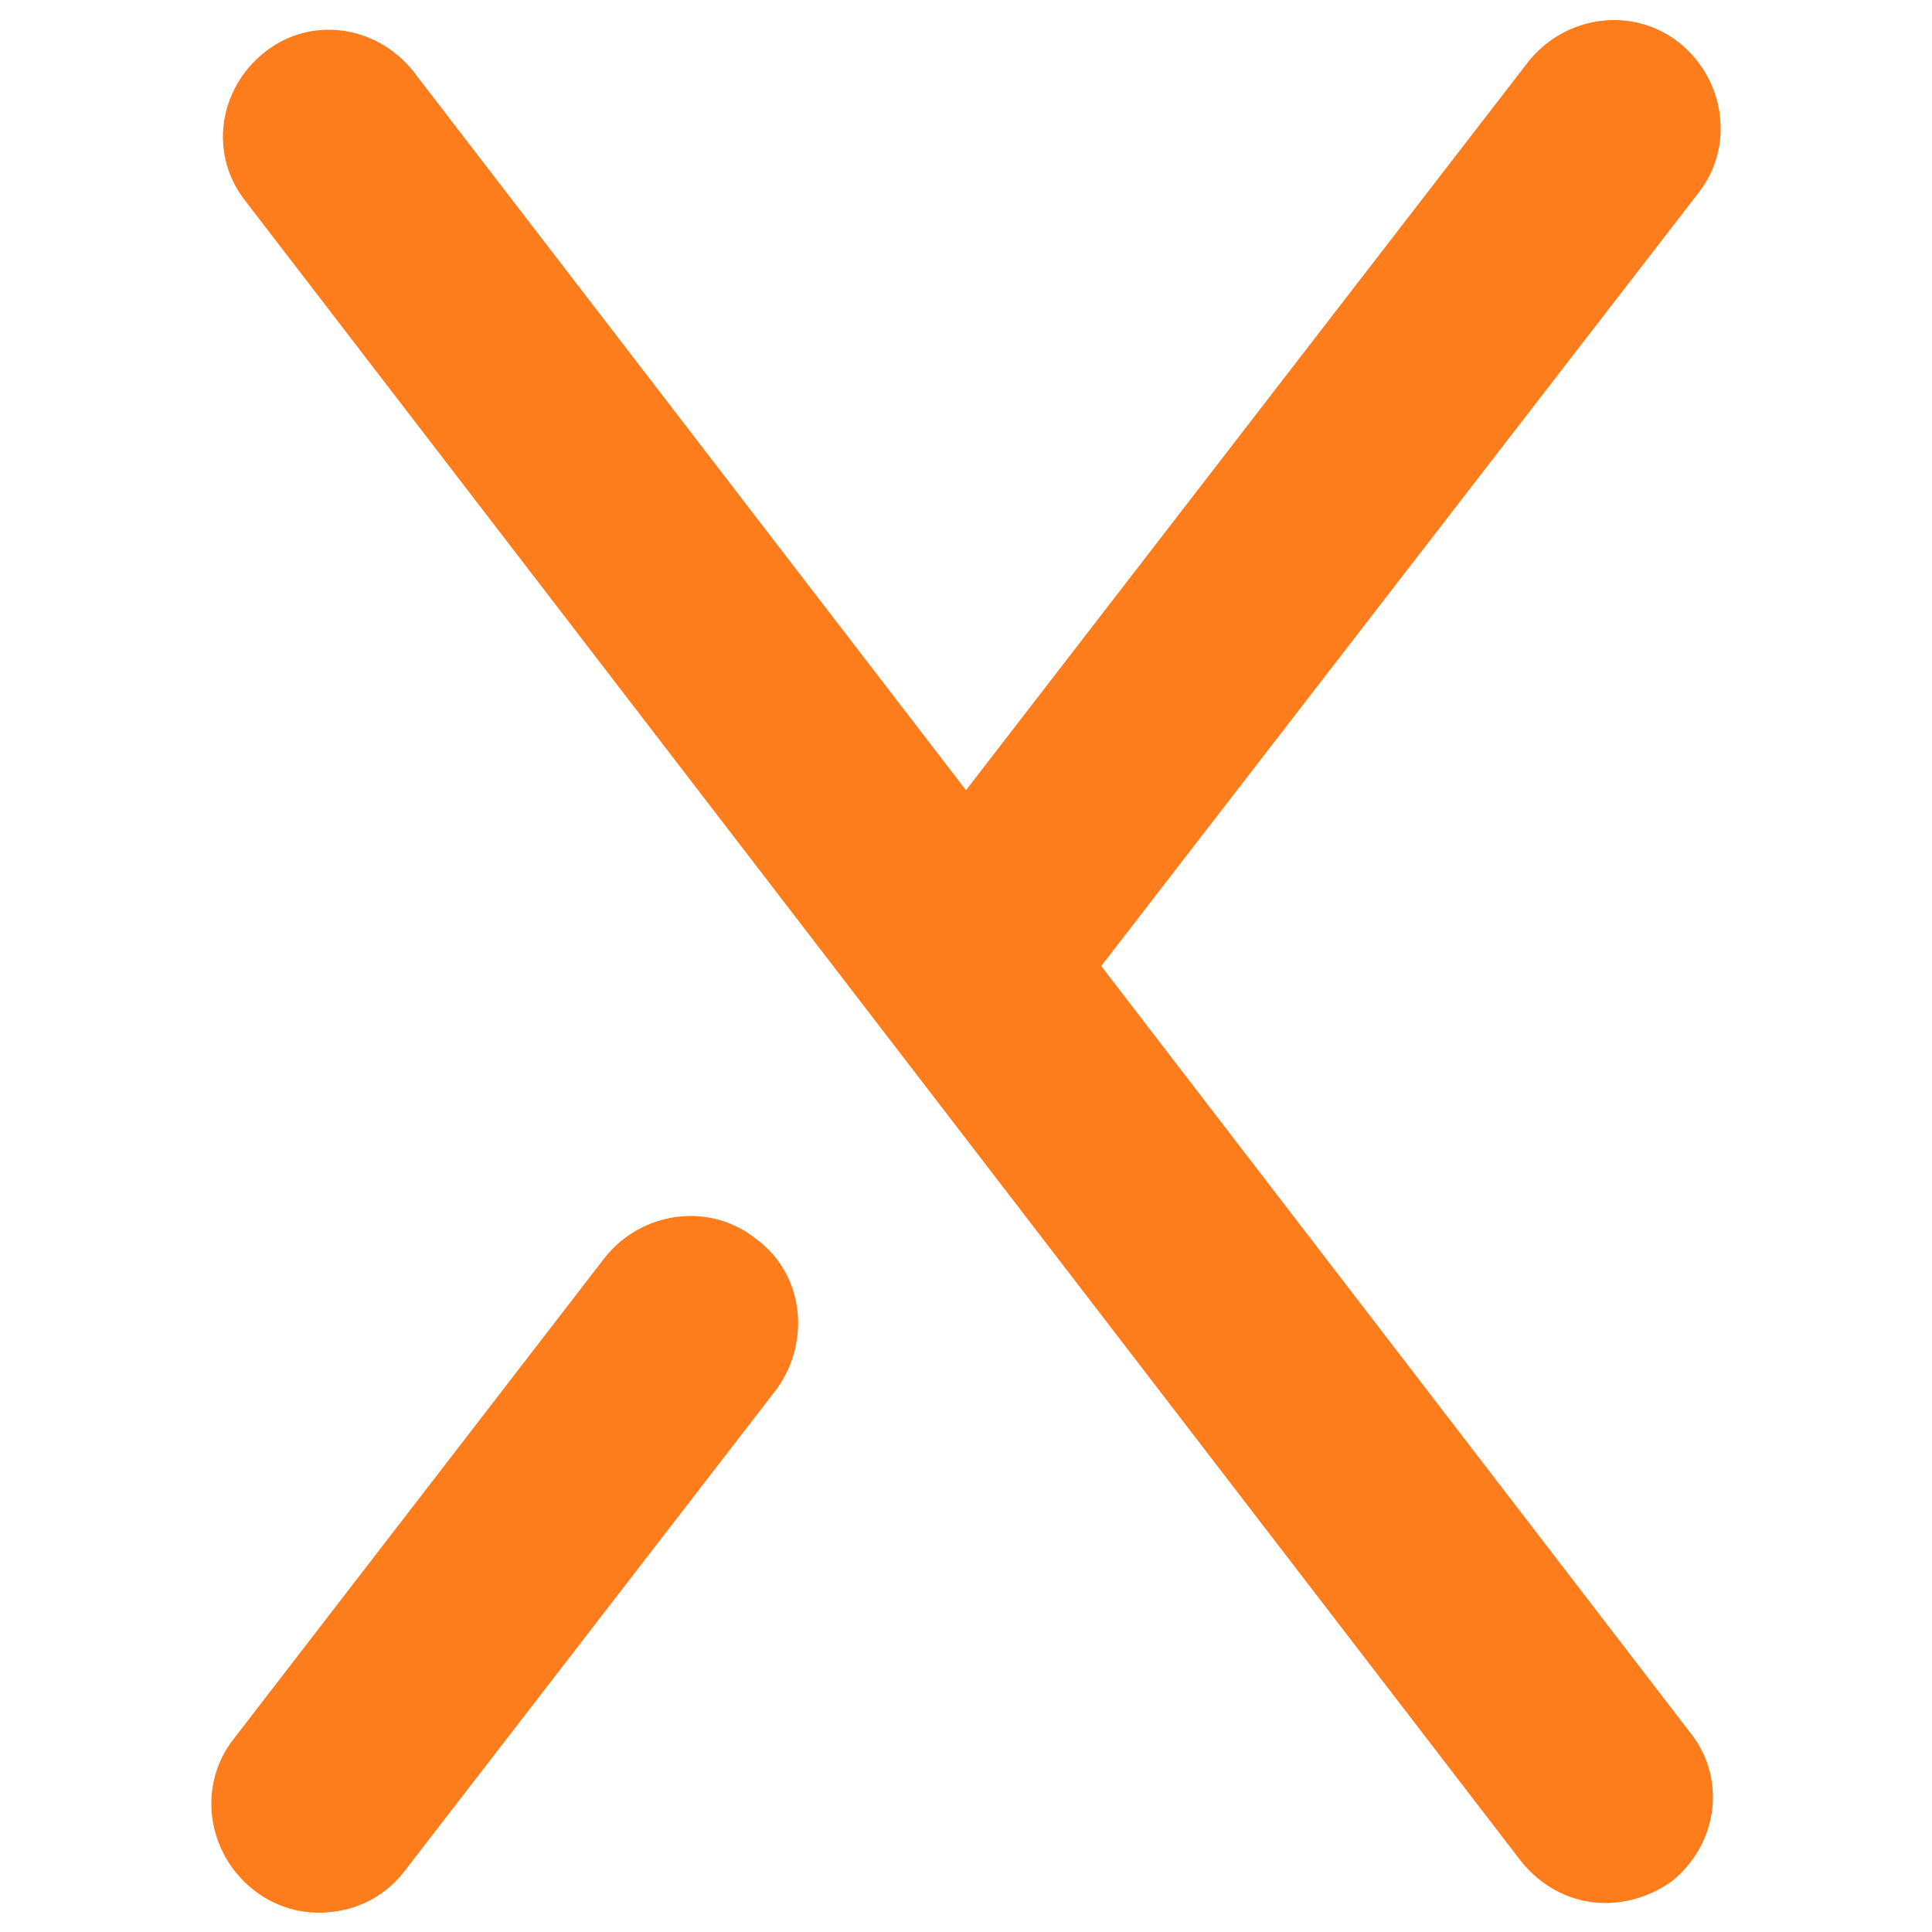
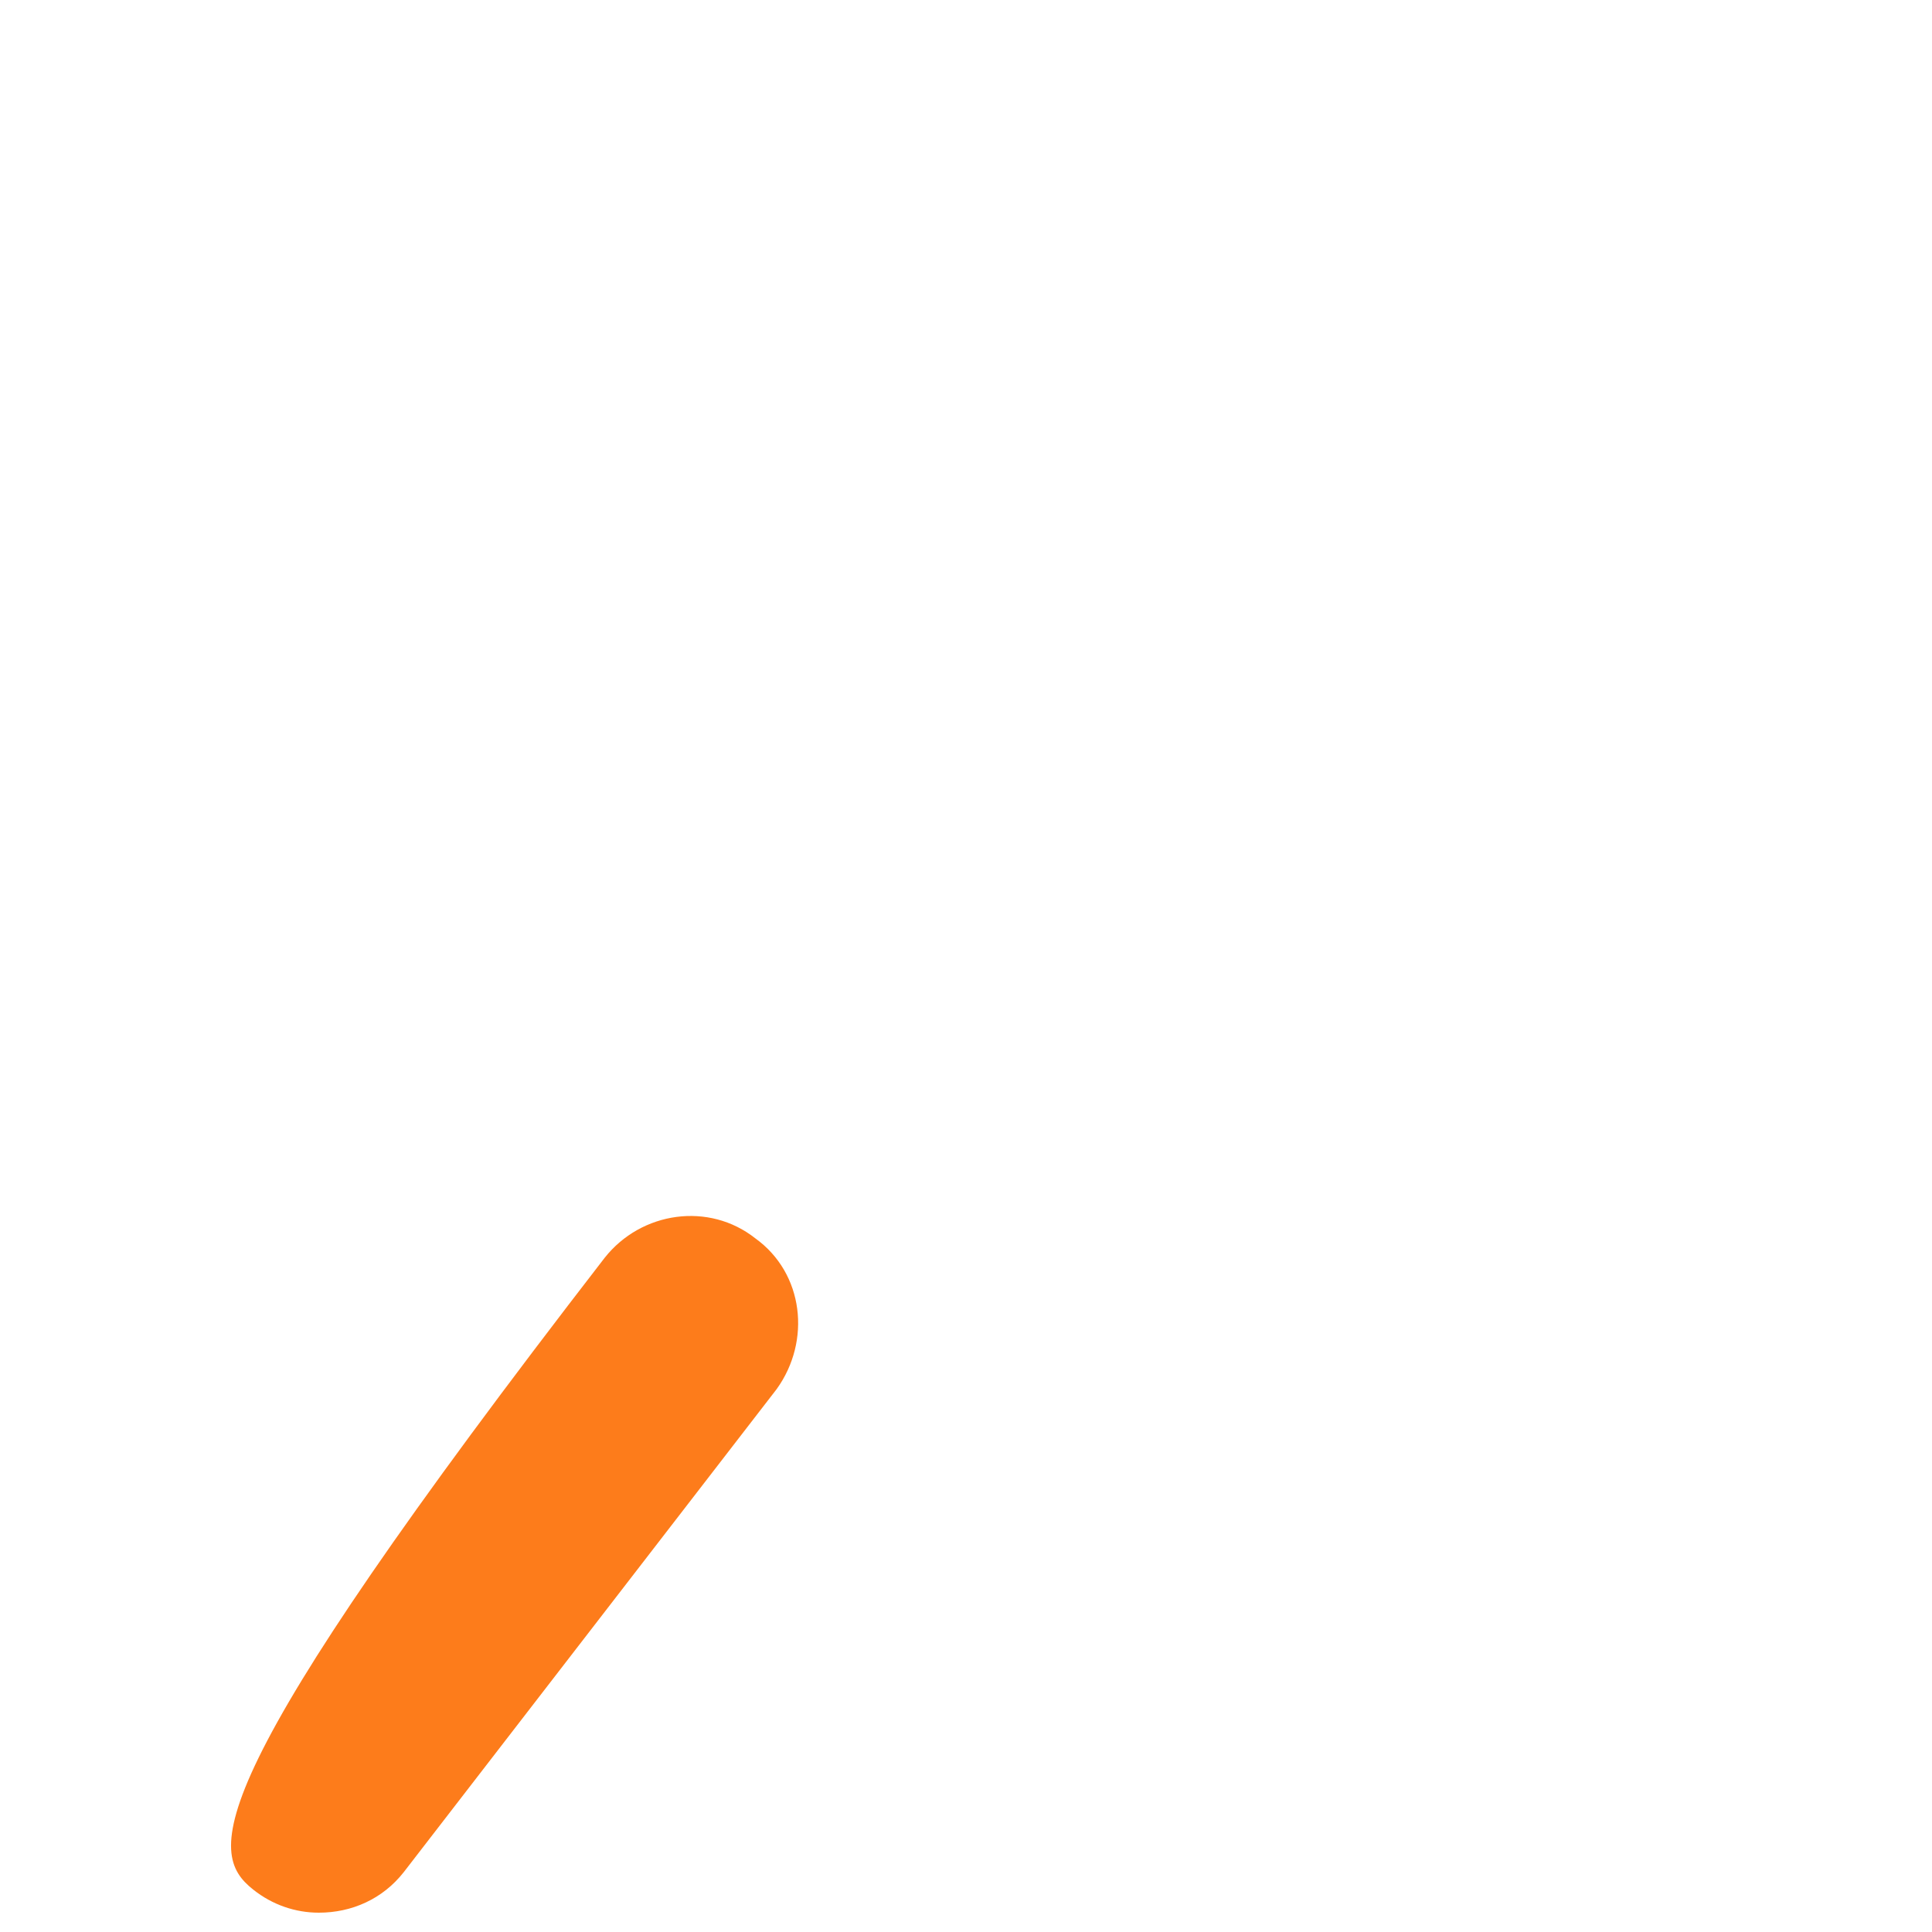
<svg xmlns="http://www.w3.org/2000/svg" width="22" height="22" viewBox="0 0 22 22" fill="none">
  <g clip-path="url(#clip0_610_5554)">
-     <path d="M12.54 11L19.338 2.2C19.756 1.672 19.646 0.902 19.118 0.484C18.59 0.066 17.82 0.176 17.402 0.704L11 8.998L4.708 0.814C4.29 0.286 3.542 0.176 3.014 0.594C2.486 1.012 2.376 1.76 2.794 2.288L17.314 21.186C17.556 21.494 17.908 21.67 18.282 21.67C18.546 21.67 18.81 21.582 19.03 21.428C19.558 21.01 19.668 20.262 19.25 19.734L12.54 11Z" fill="#FD7C1B" />
-     <path d="M8.602 14.102C8.074 13.684 7.304 13.794 6.886 14.322L2.662 19.8C2.244 20.328 2.354 21.098 2.882 21.516C3.102 21.692 3.366 21.78 3.63 21.78C4.004 21.78 4.356 21.626 4.598 21.318L8.844 15.818C9.24 15.268 9.152 14.498 8.602 14.102Z" fill="#FD7C1B" />
+     <path d="M8.602 14.102C8.074 13.684 7.304 13.794 6.886 14.322C2.244 20.328 2.354 21.098 2.882 21.516C3.102 21.692 3.366 21.78 3.63 21.78C4.004 21.78 4.356 21.626 4.598 21.318L8.844 15.818C9.24 15.268 9.152 14.498 8.602 14.102Z" fill="#FD7C1B" />
  </g>
  <defs>
    <clipPath id="clip0_610_5554">
      <rect width="22" height="22" fill="white" />
    </clipPath>
  </defs>
</svg>